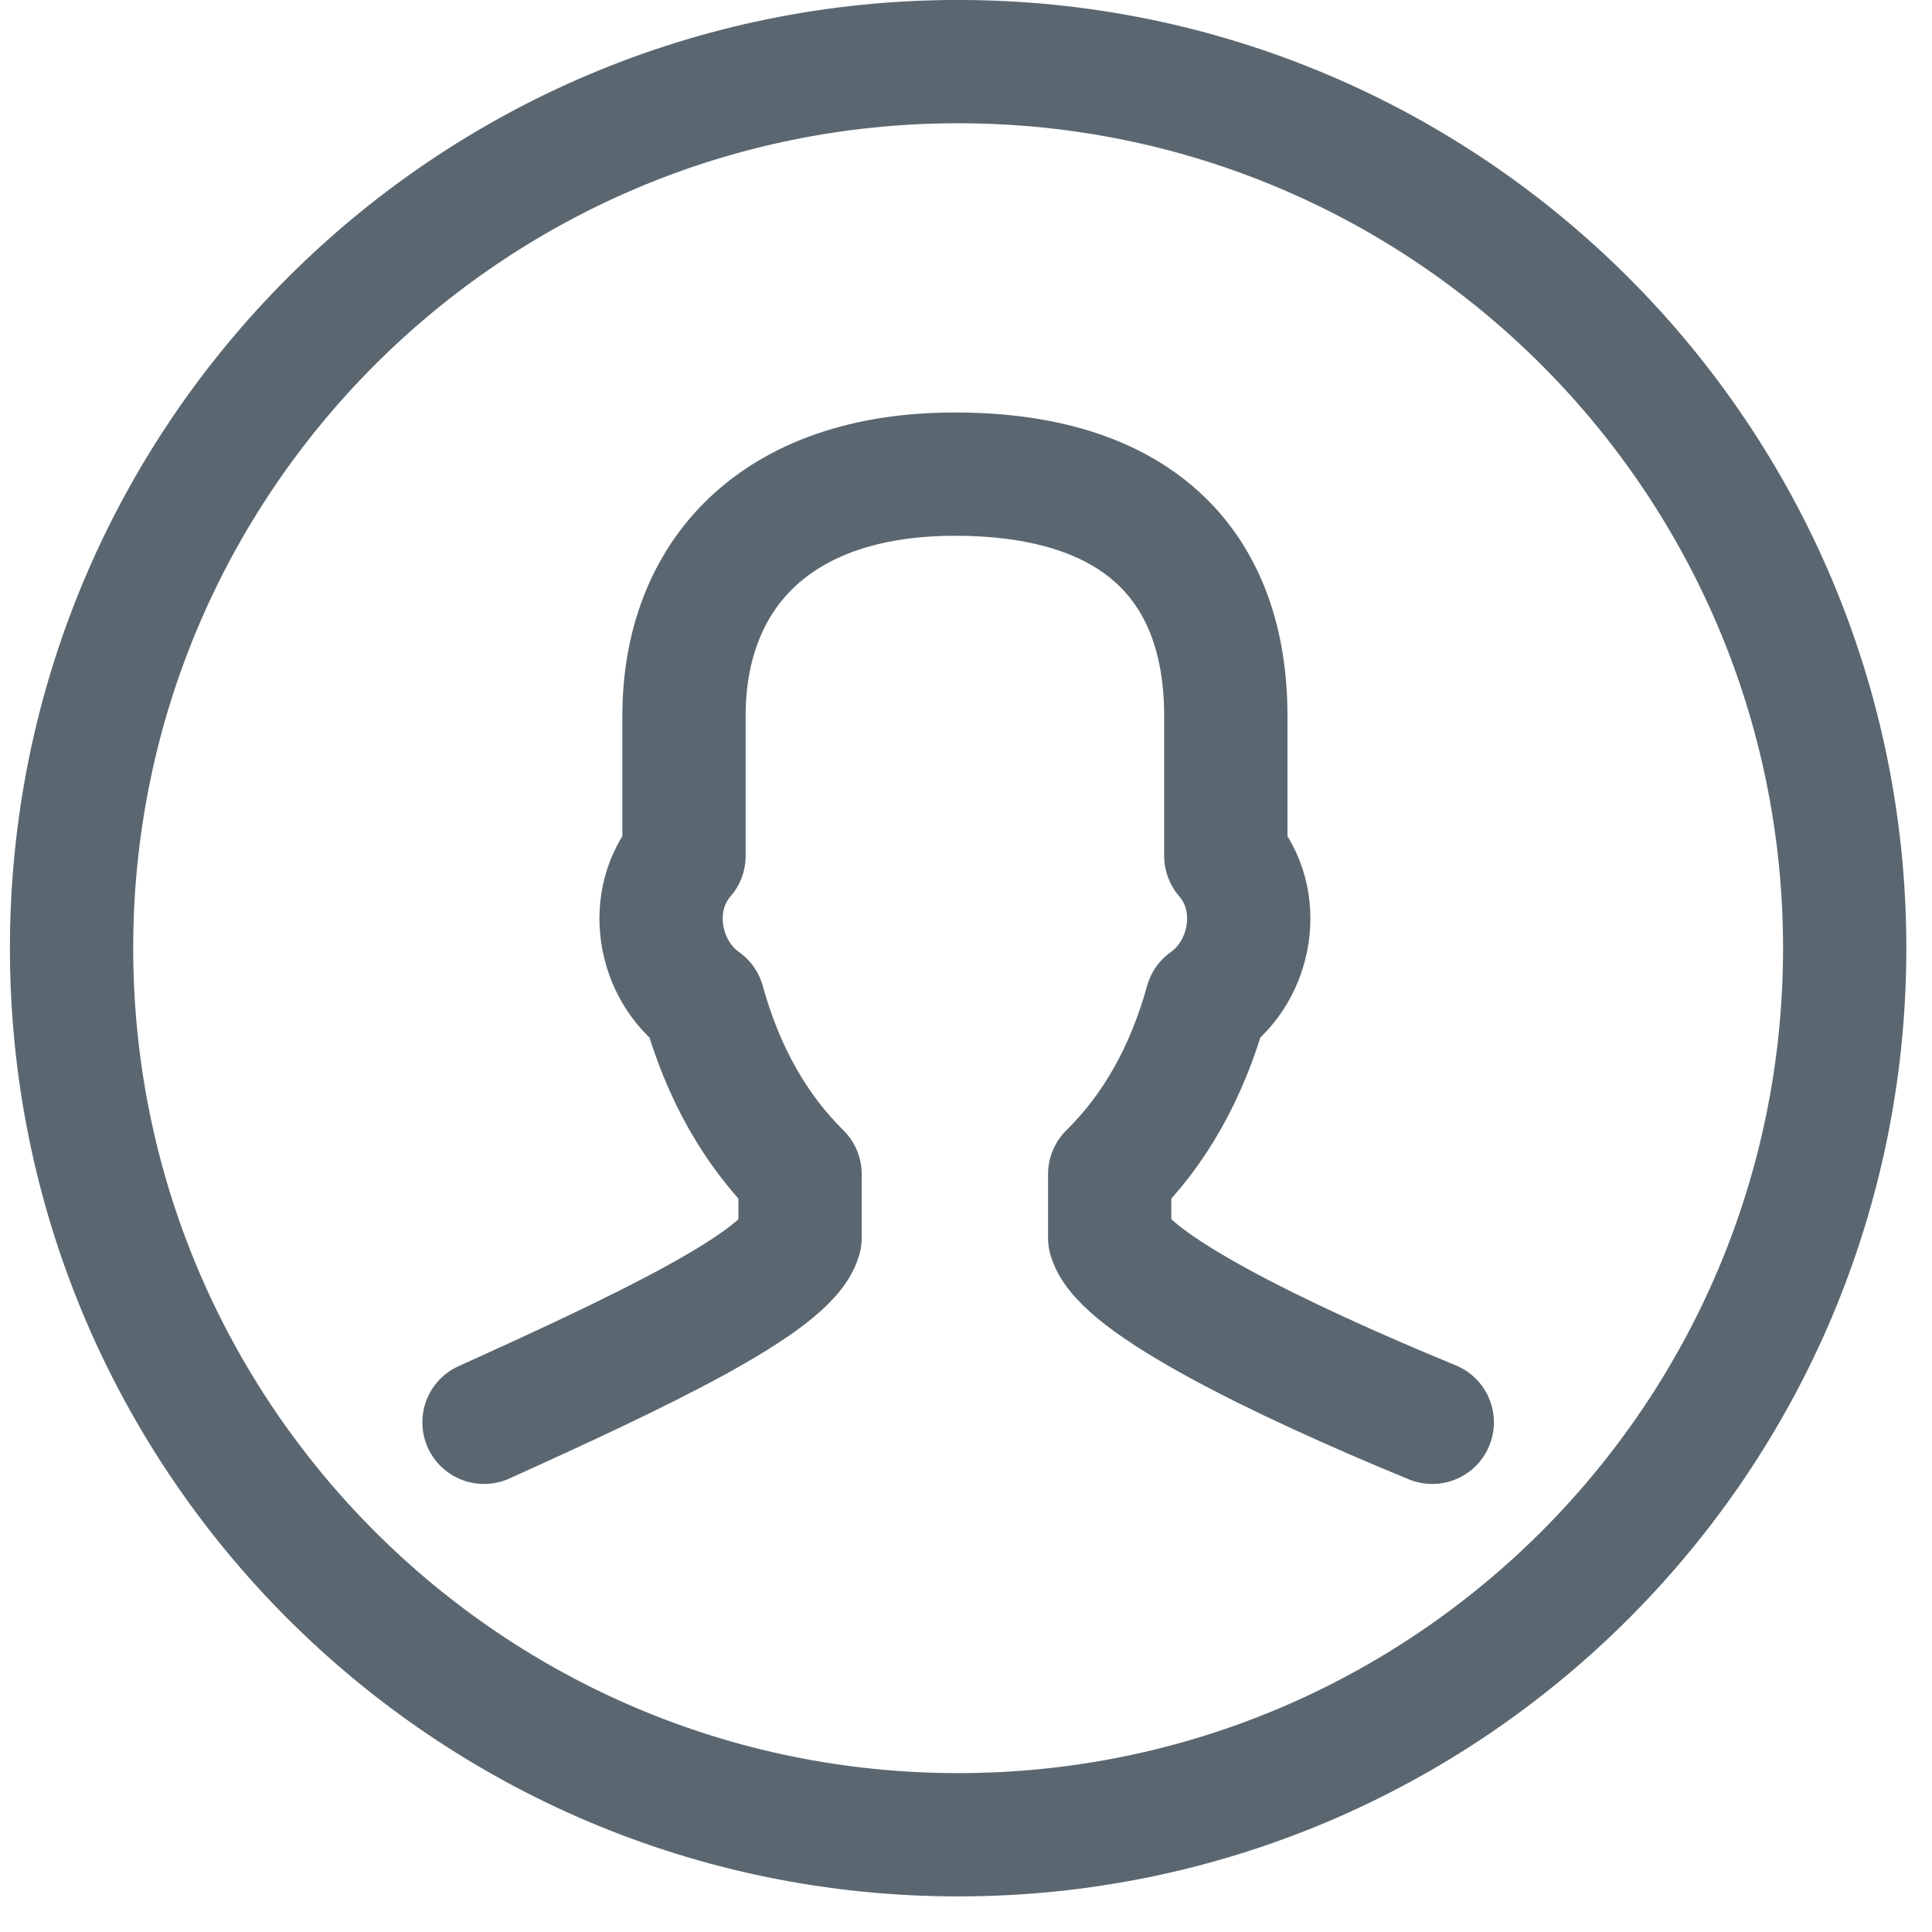
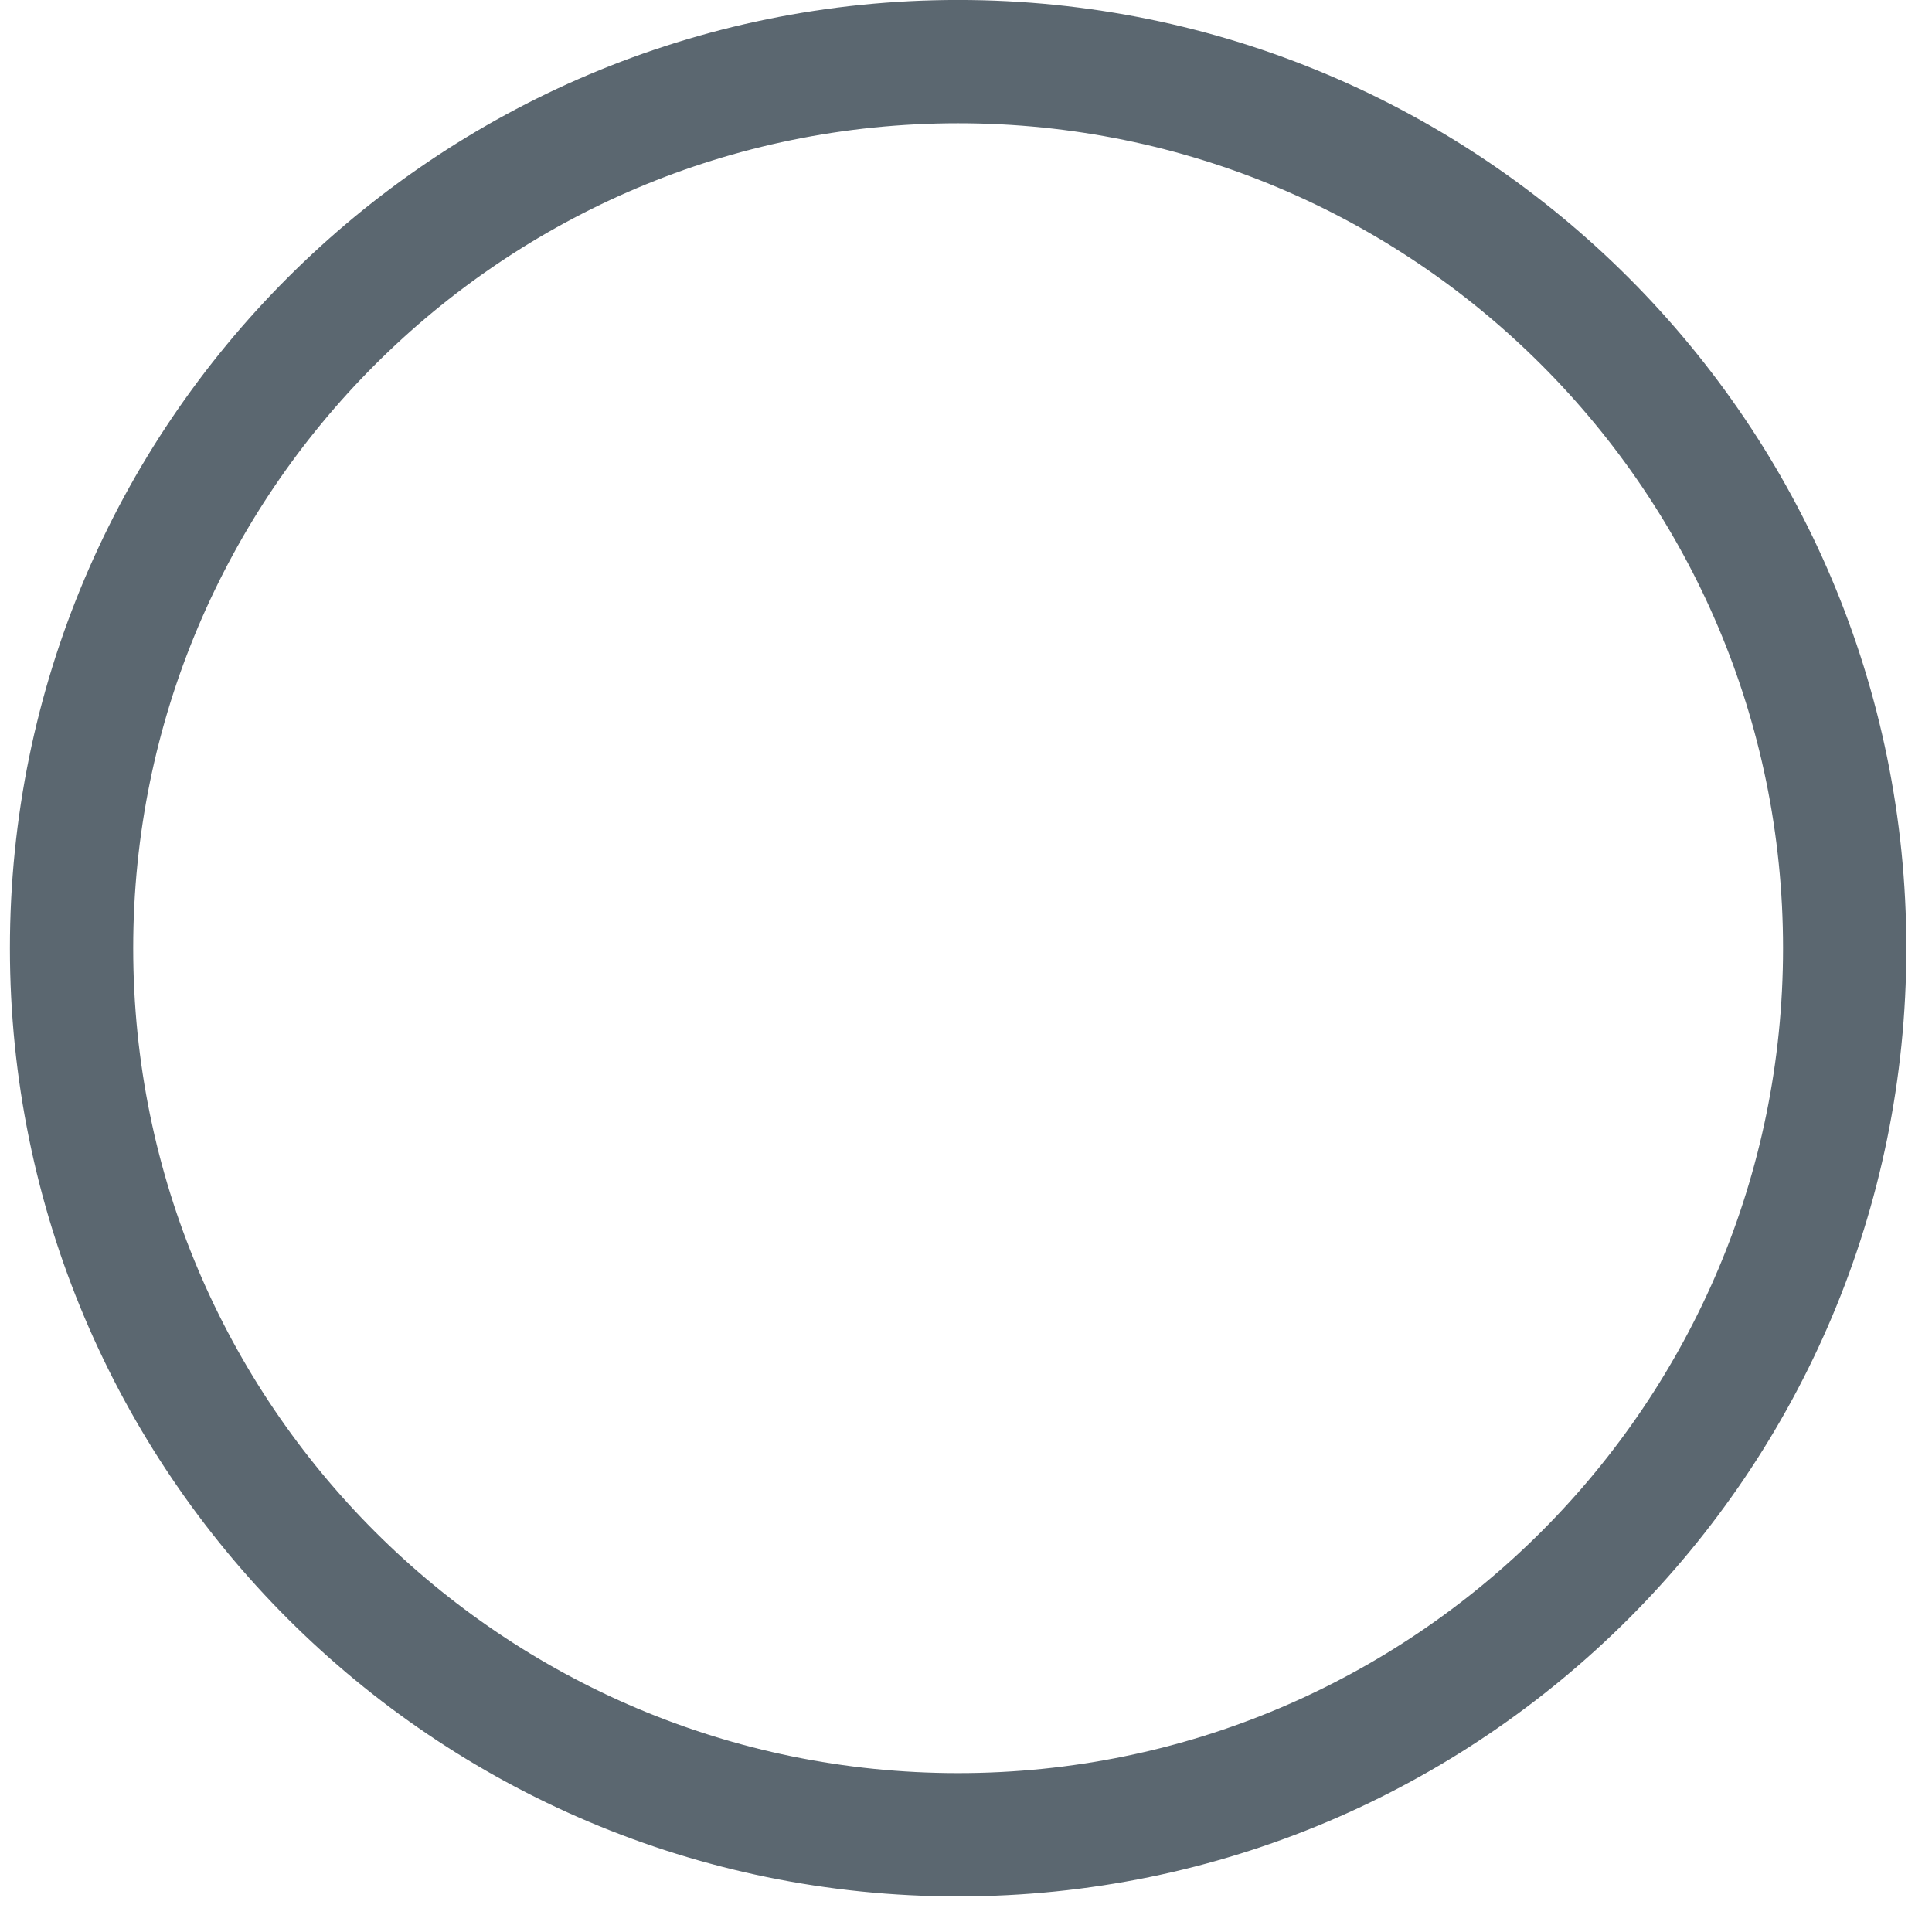
<svg xmlns="http://www.w3.org/2000/svg" width="27" height="27" viewBox="0 0 27 27" fill="none">
-   <path d="M13.39 25.641C20.233 25.641 25.78 20.094 25.78 13.251C25.78 6.409 20.233 0.861 13.39 0.861C6.547 0.861 1 6.409 1 13.251C1 20.094 6.547 25.641 13.39 25.641Z" stroke="#5B6770" stroke-width="1.723" stroke-miterlimit="10" stroke-linecap="round" stroke-linejoin="round" />
-   <path d="M20.016 19.877C17.852 18.988 15.689 17.92 15.508 17.298V16.409C16.14 15.786 16.59 14.986 16.861 14.007C17.492 13.563 17.672 12.584 17.131 11.962V10.005C17.131 7.96 15.959 6.626 13.345 6.626C10.821 6.626 9.559 8.049 9.559 10.005V11.962C9.018 12.584 9.198 13.563 9.829 14.007C10.1 14.986 10.551 15.786 11.181 16.409V17.298C11.001 17.92 8.928 18.899 6.764 19.877" stroke="#5B6770" stroke-width="1.723" stroke-miterlimit="10" stroke-linecap="round" stroke-linejoin="round" />
+   <path d="M13.39 25.641C20.233 25.641 25.78 20.094 25.78 13.251C25.78 6.409 20.233 0.861 13.39 0.861C6.547 0.861 1 6.409 1 13.251C1 20.094 6.547 25.641 13.39 25.641" stroke="#5B6770" stroke-width="1.723" stroke-miterlimit="10" stroke-linecap="round" stroke-linejoin="round" />
</svg>